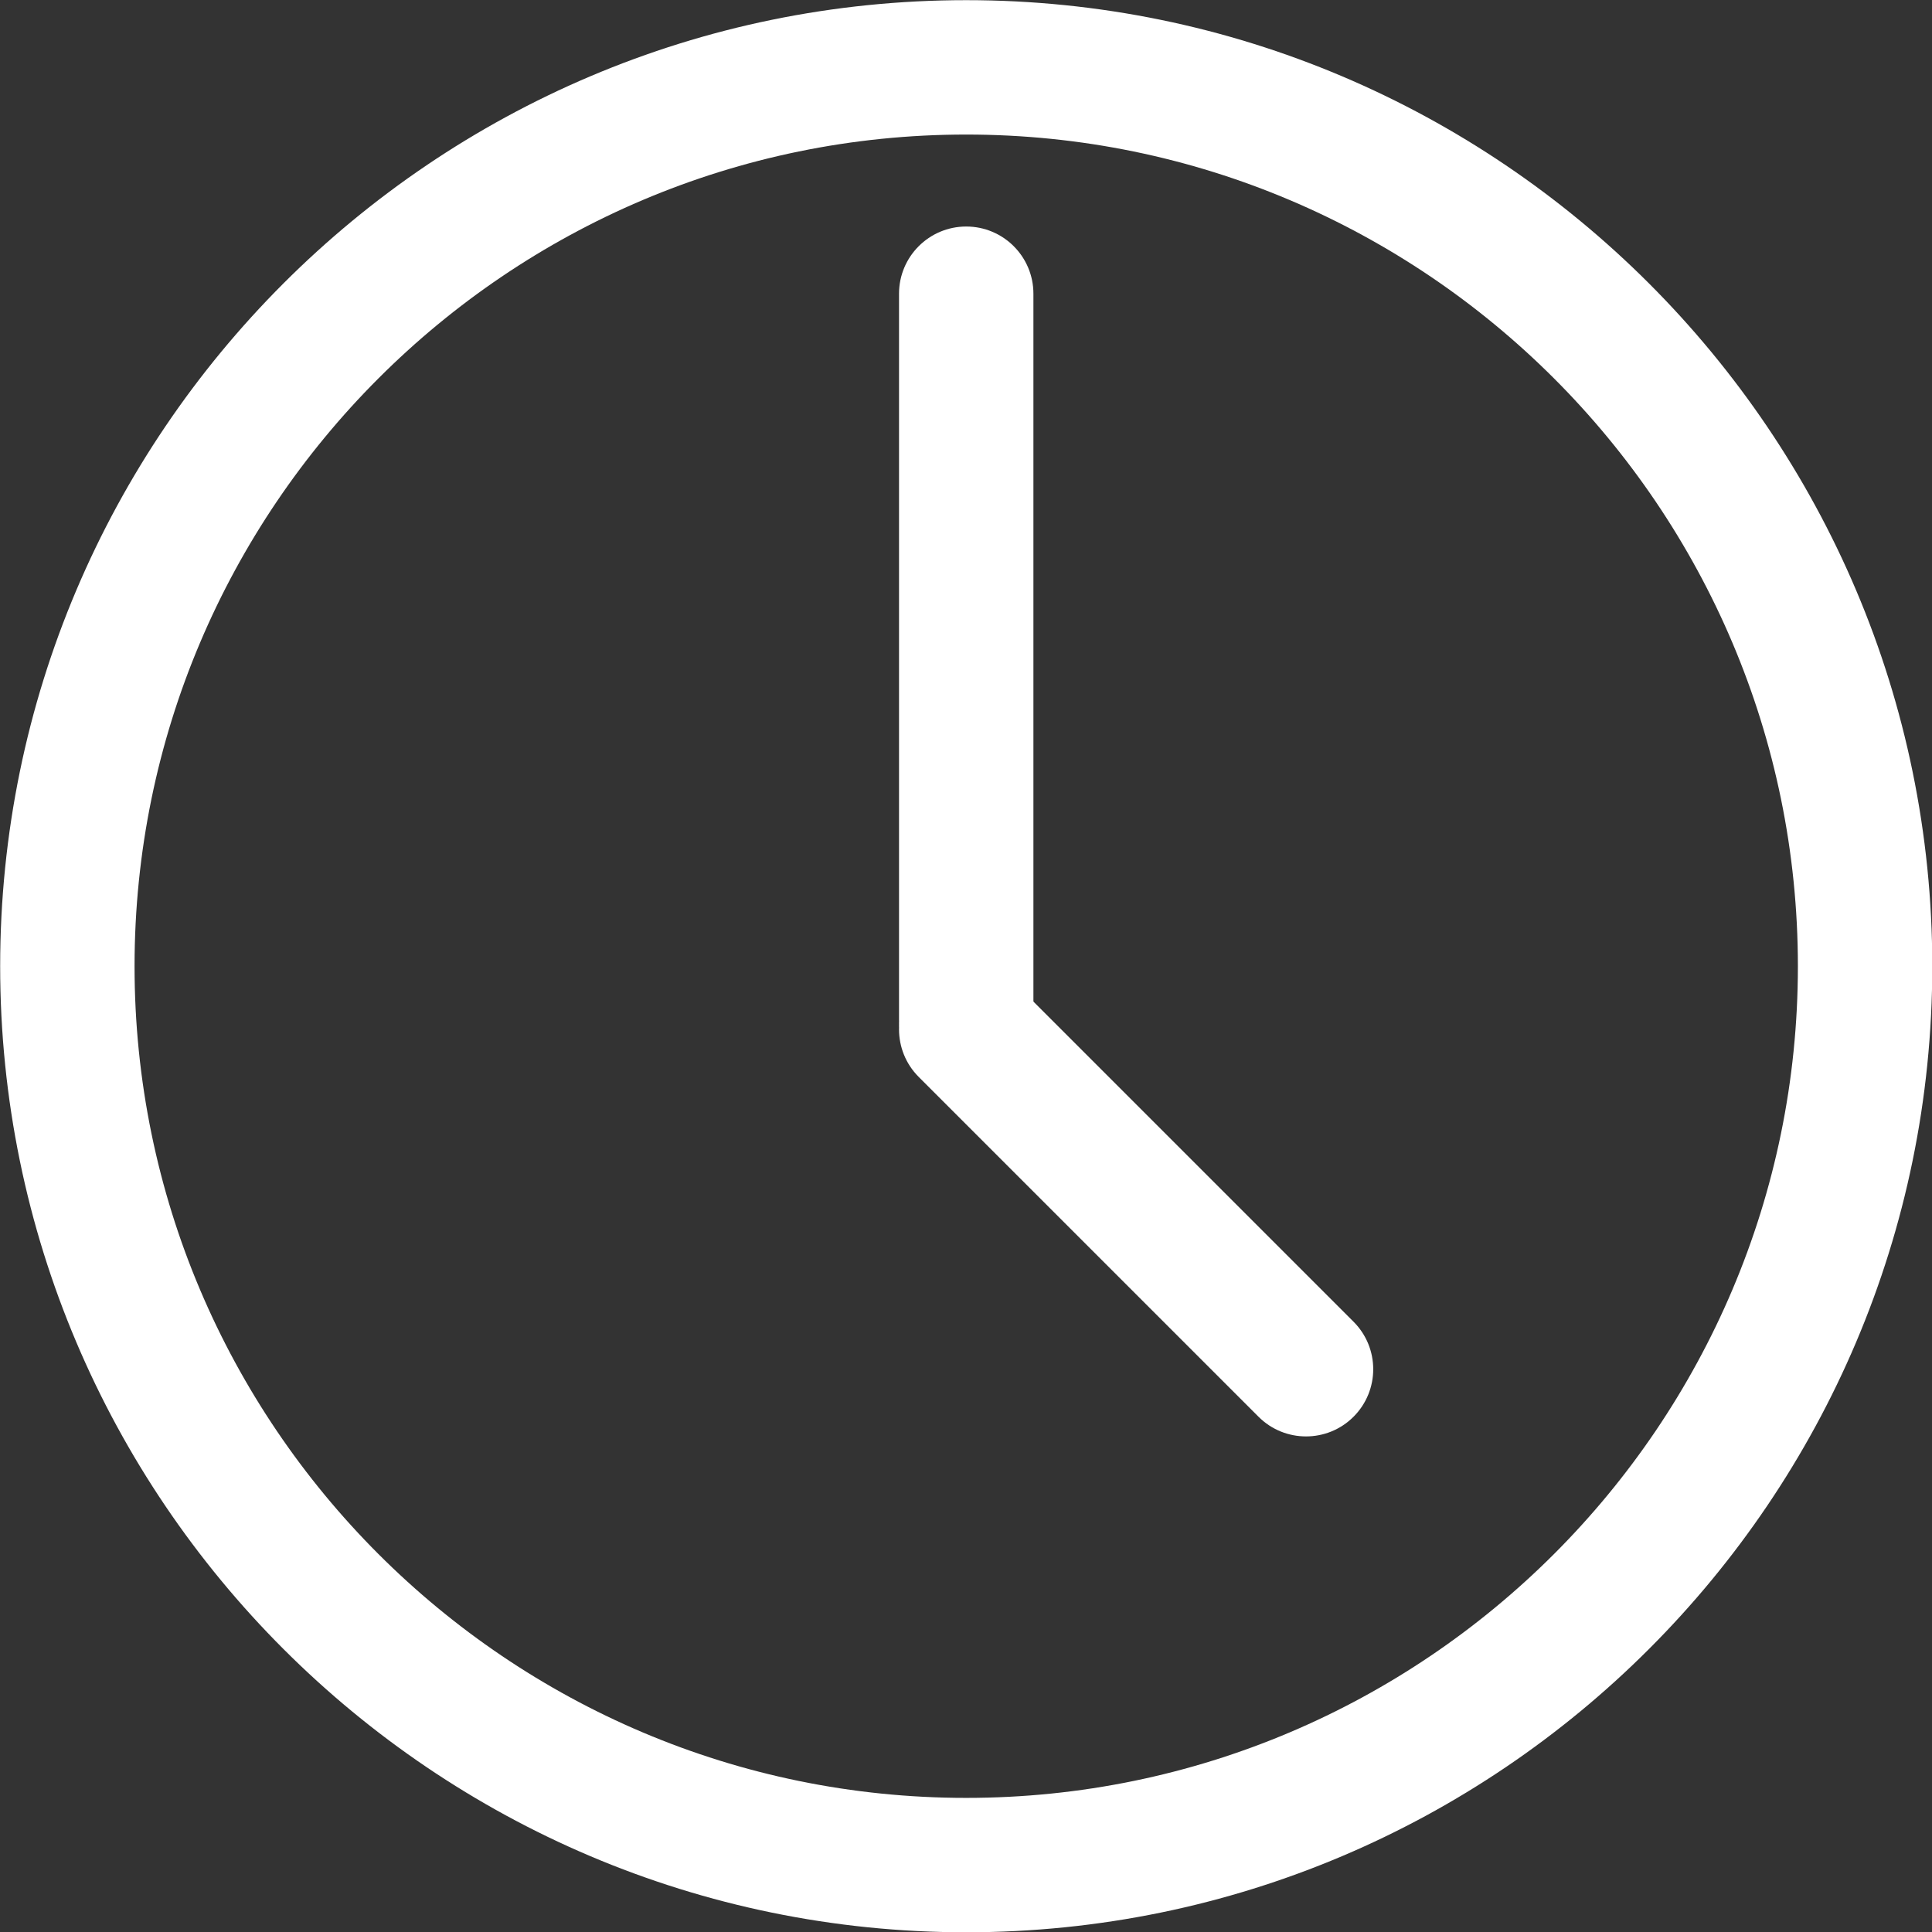
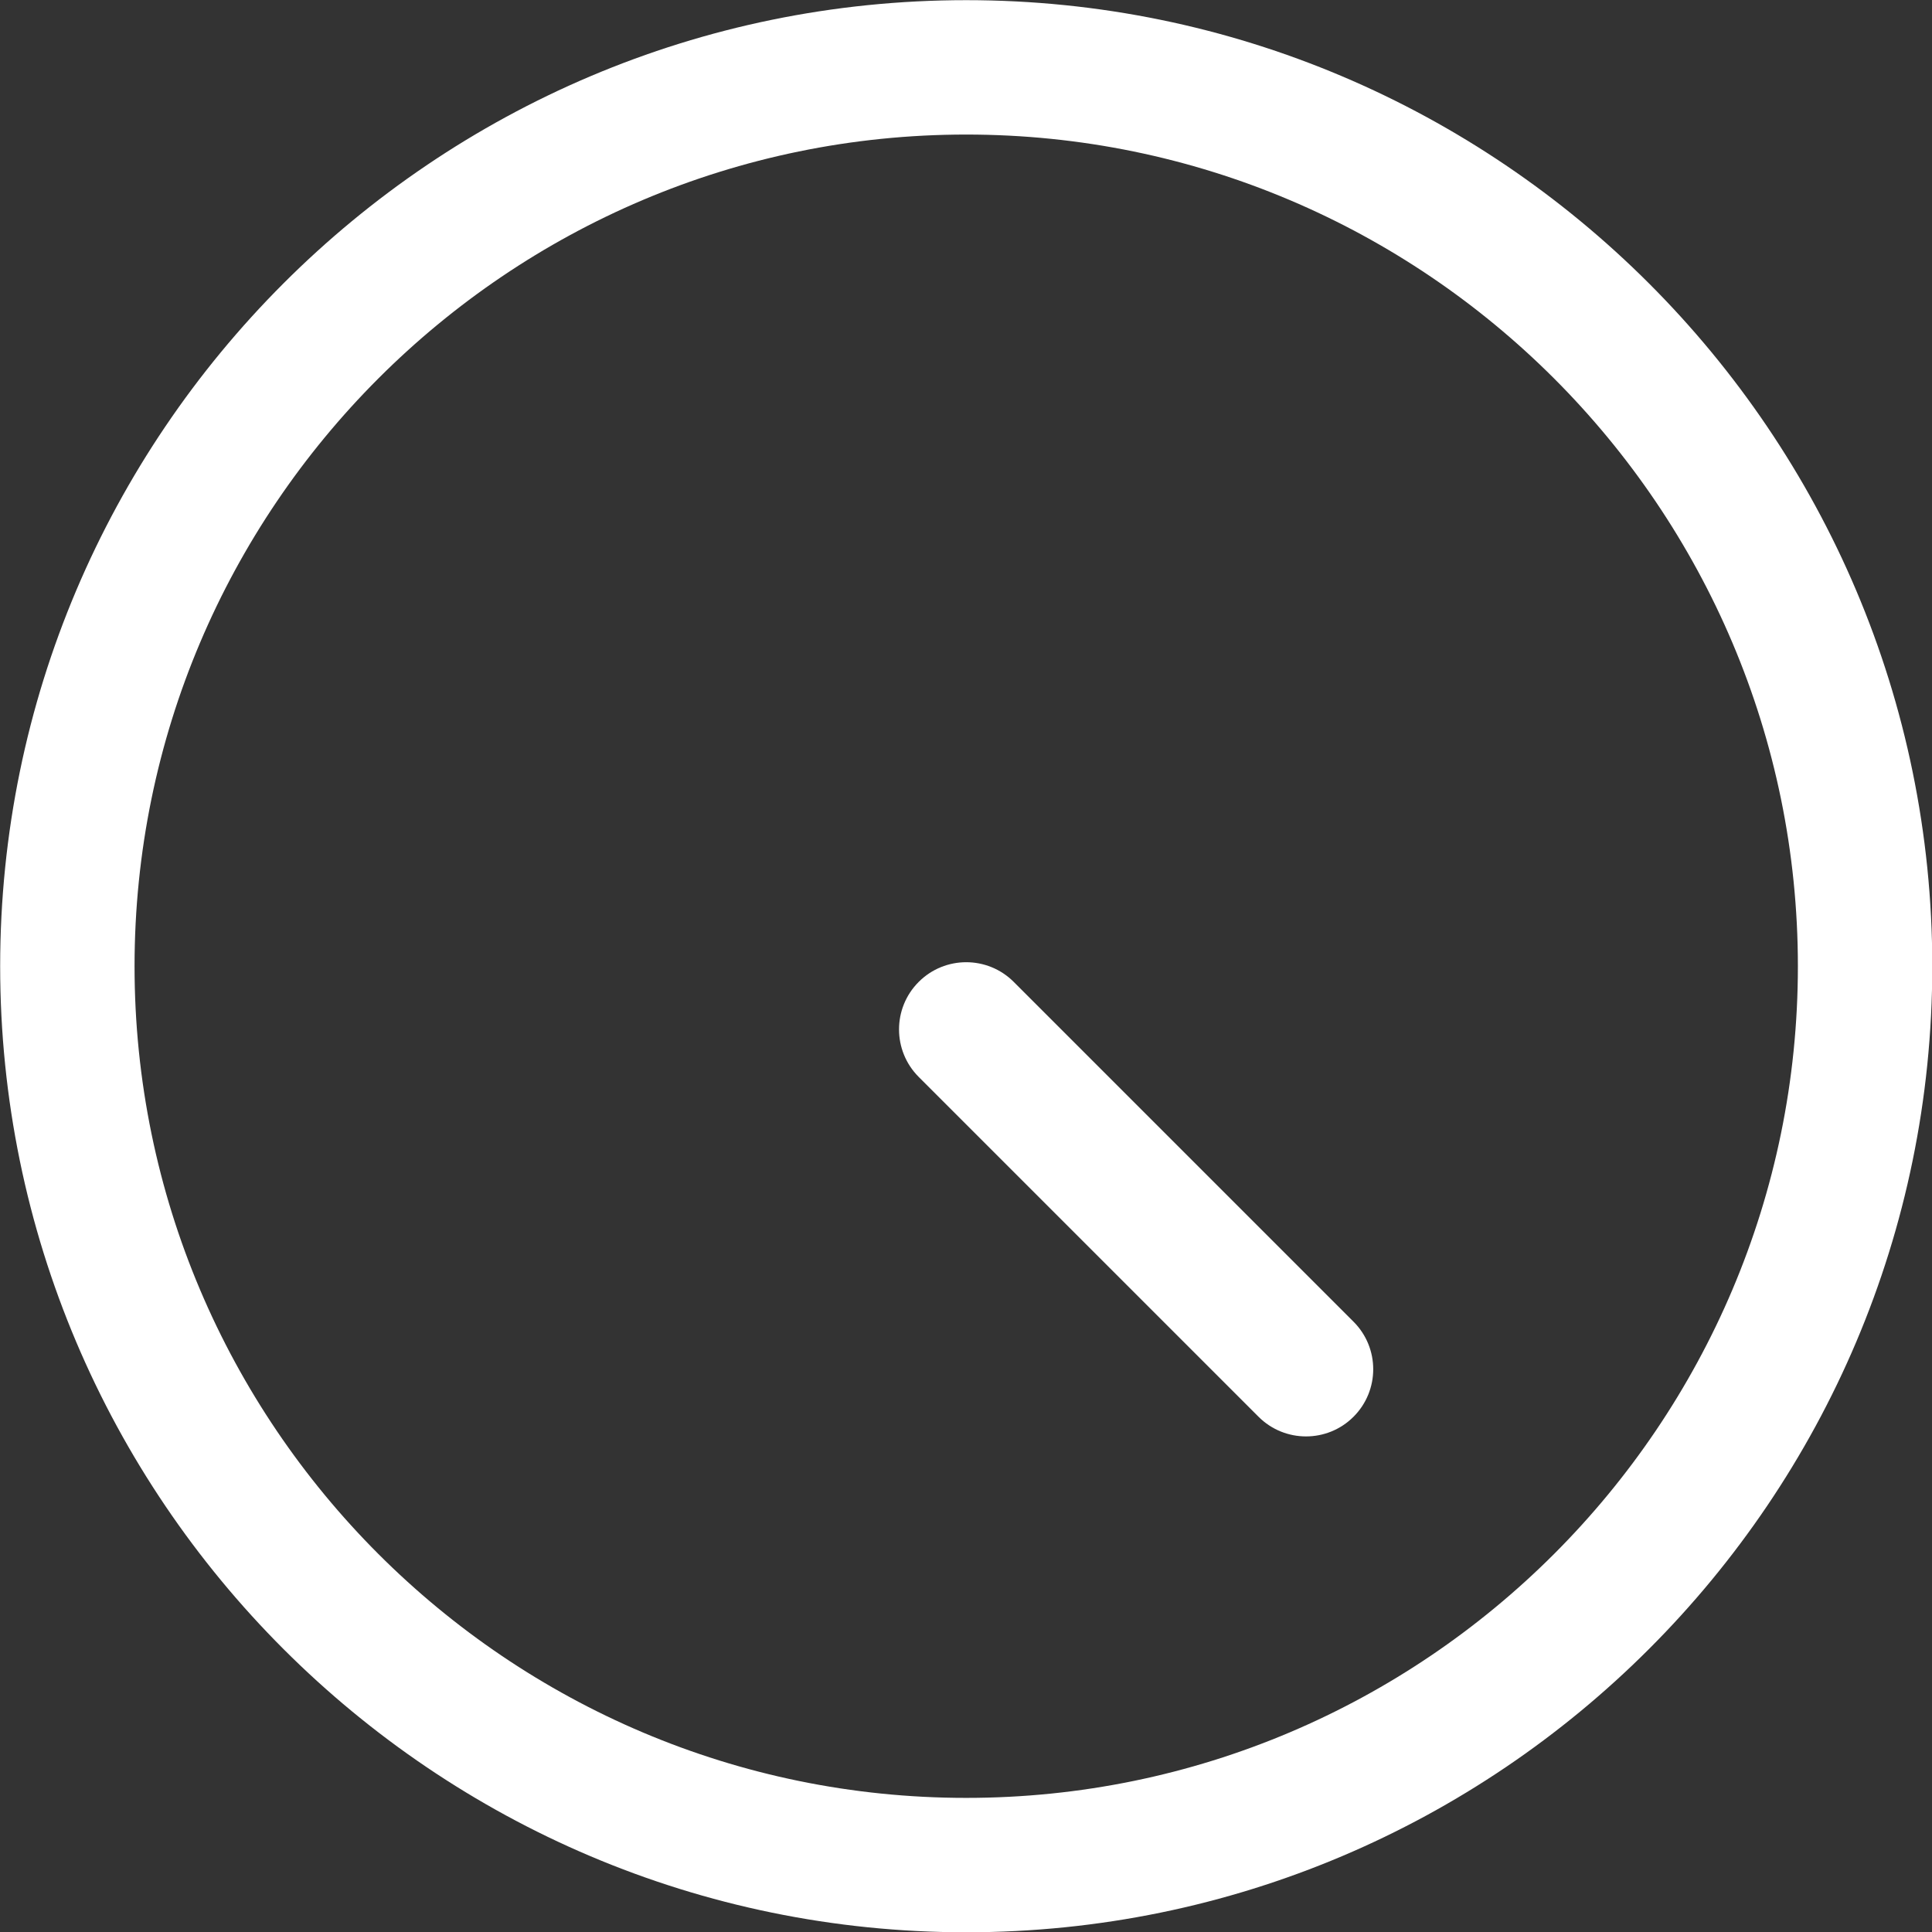
<svg xmlns="http://www.w3.org/2000/svg" fill="#000000" height="359.4" preserveAspectRatio="xMidYMid meet" version="1" viewBox="117.9 117.9 359.4 359.4" width="359.4" zoomAndPan="magnify">
  <rect x="117.9" y="117.9" width="359.4" height="359.4" fill="#333333" stroke="none" />
  <g fill="#ffffff" id="change1_1">
    <path d="M 297.641 142.93 C 212.332 142.93 142.93 212.332 142.93 297.641 C 142.93 382.949 212.332 452.352 297.641 452.352 C 382.949 452.352 452.352 382.949 452.352 297.641 C 452.352 212.332 382.949 142.93 297.641 142.93 Z M 297.641 477.352 C 198.547 477.352 117.93 396.734 117.93 297.641 C 117.93 198.547 198.547 117.93 297.641 117.93 C 396.734 117.93 477.352 198.547 477.352 297.641 C 477.352 396.734 396.734 477.352 297.641 477.352" fill="inherit" />
-     <path d="M 297.641 320.039 C 290.738 320.039 285.141 314.441 285.141 307.539 L 285.141 172.539 C 285.141 165.637 290.738 160.039 297.641 160.039 C 304.543 160.039 310.141 165.637 310.141 172.539 L 310.141 307.539 C 310.141 314.441 304.543 320.039 297.641 320.039" fill="inherit" />
    <path d="M 360.855 385.109 C 357.652 385.109 354.457 383.891 352.016 381.449 L 288.801 318.234 C 283.922 313.352 283.922 305.438 288.801 300.559 C 293.684 295.676 301.598 295.676 306.48 300.559 L 369.691 363.77 C 374.574 368.652 374.574 376.566 369.691 381.449 C 367.254 383.891 364.051 385.109 360.855 385.109" fill="inherit" />
  </g>
</svg>